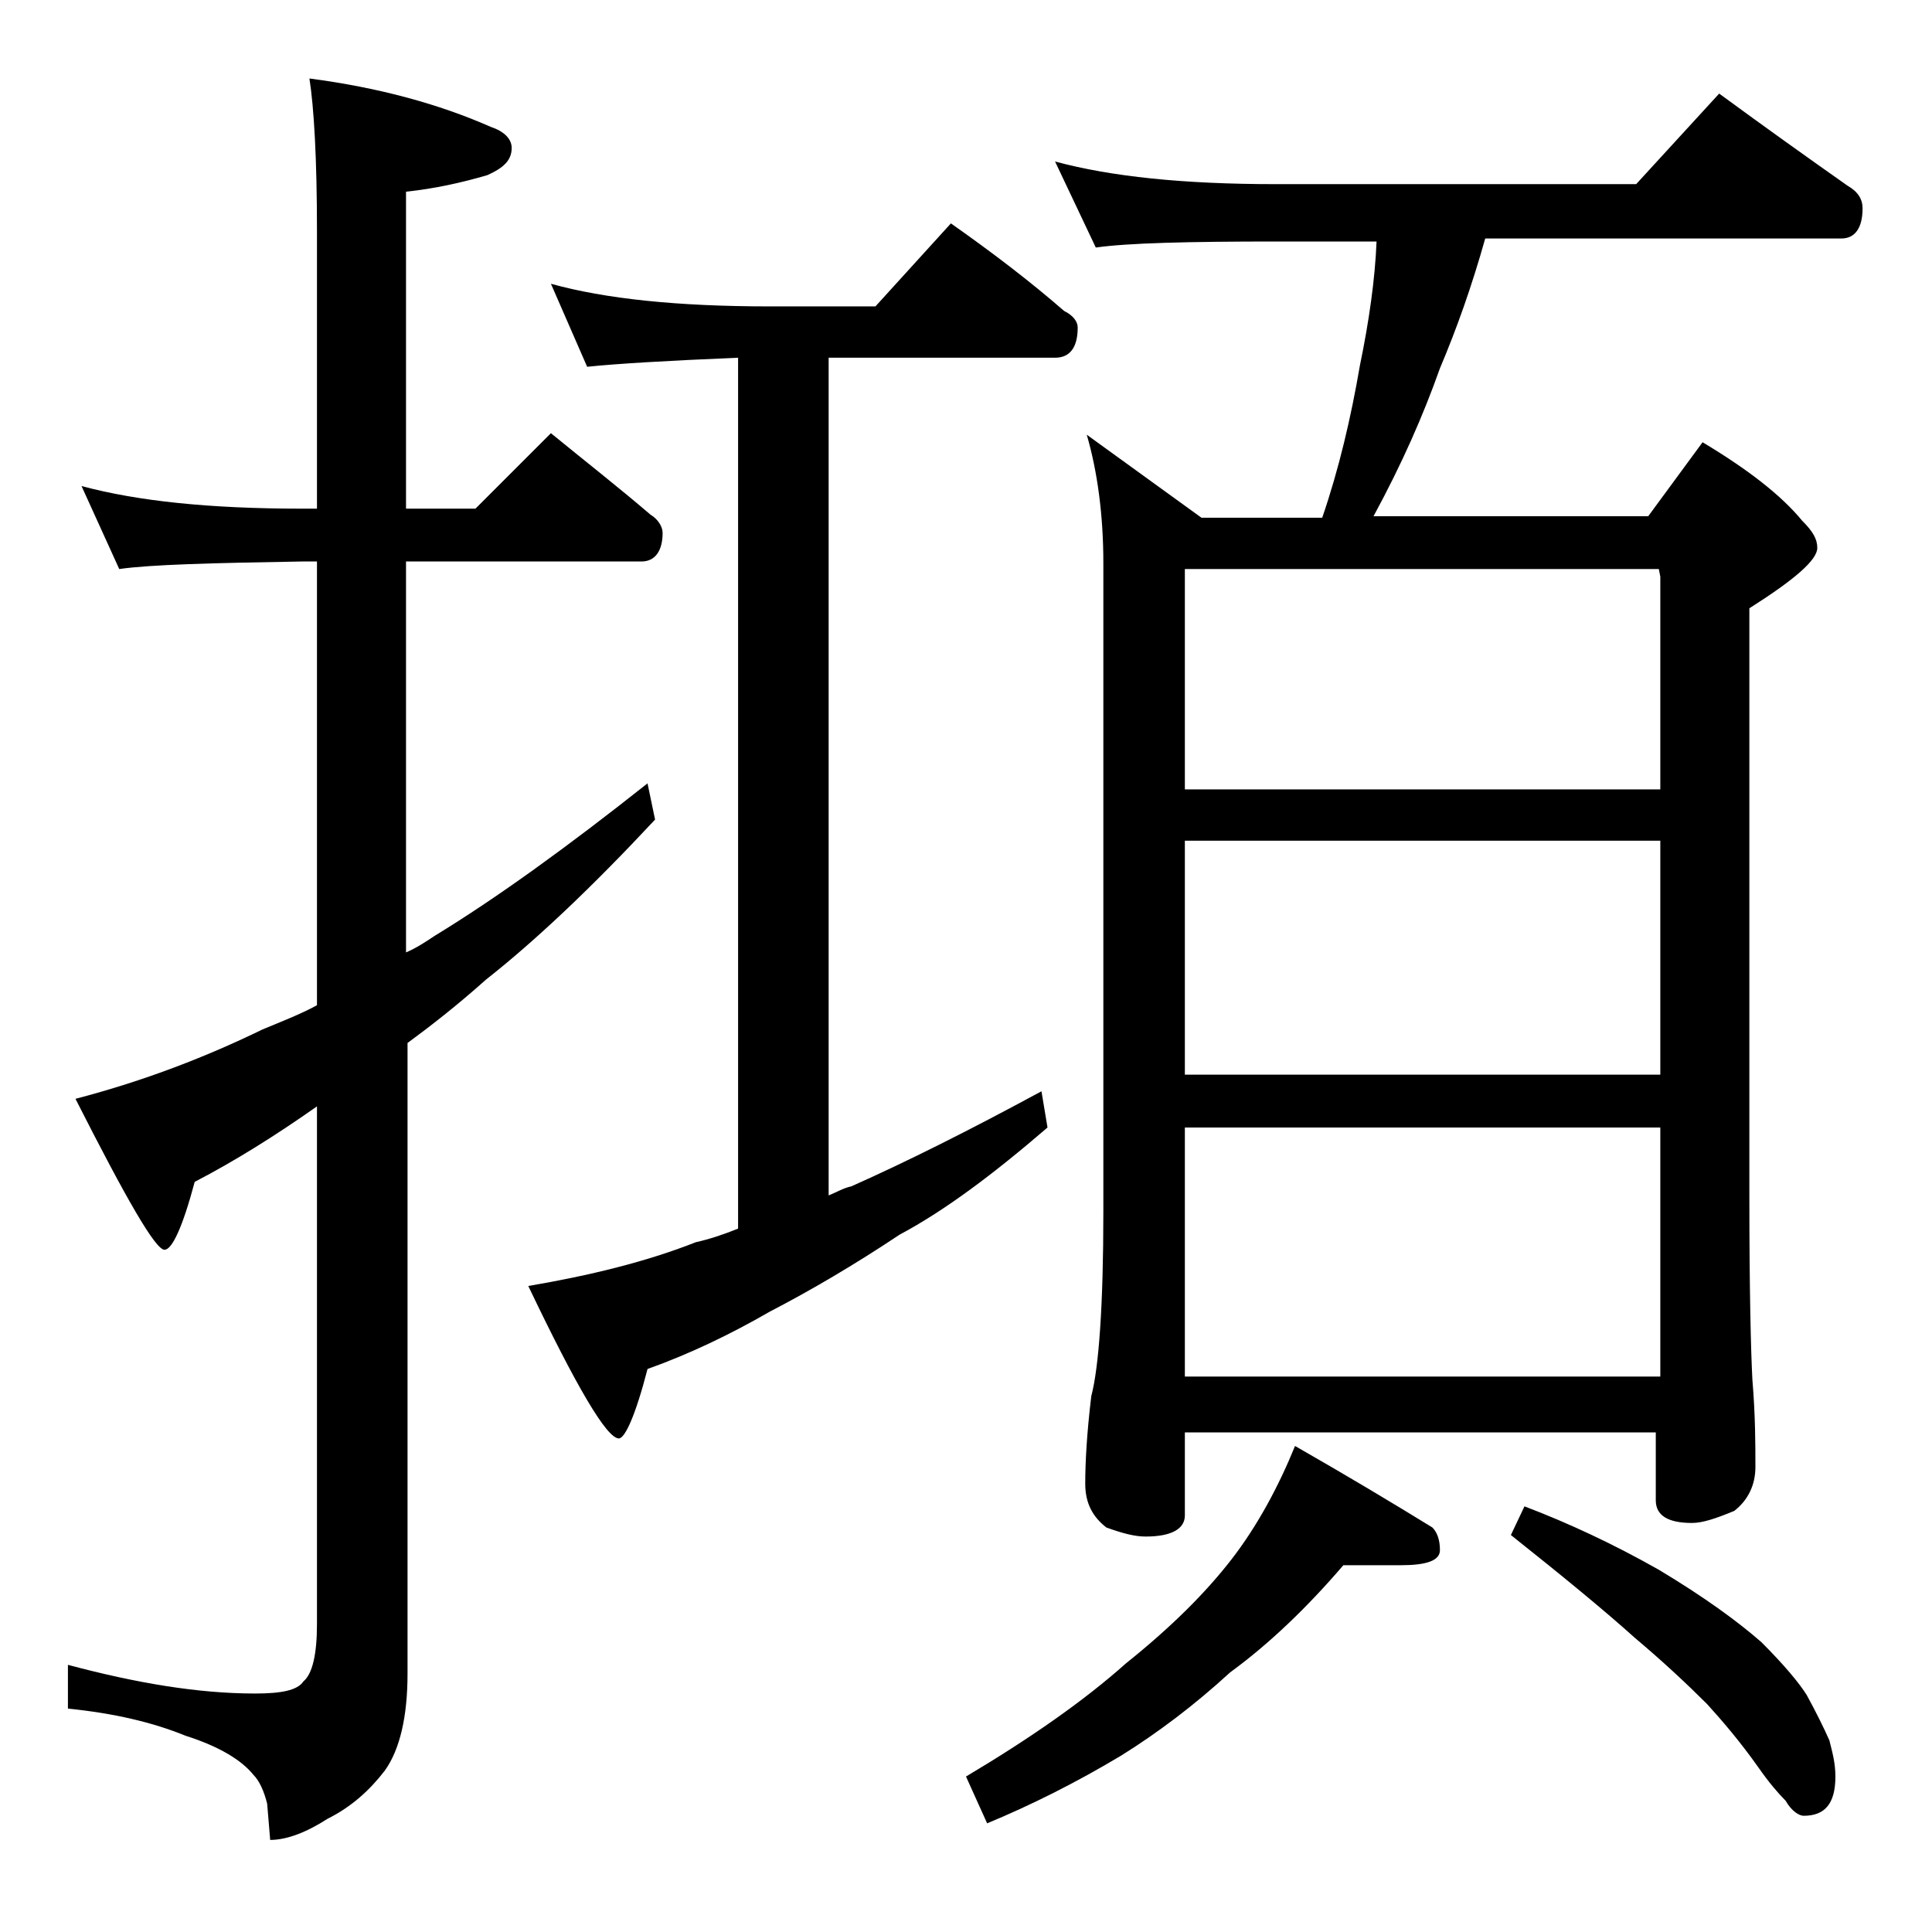
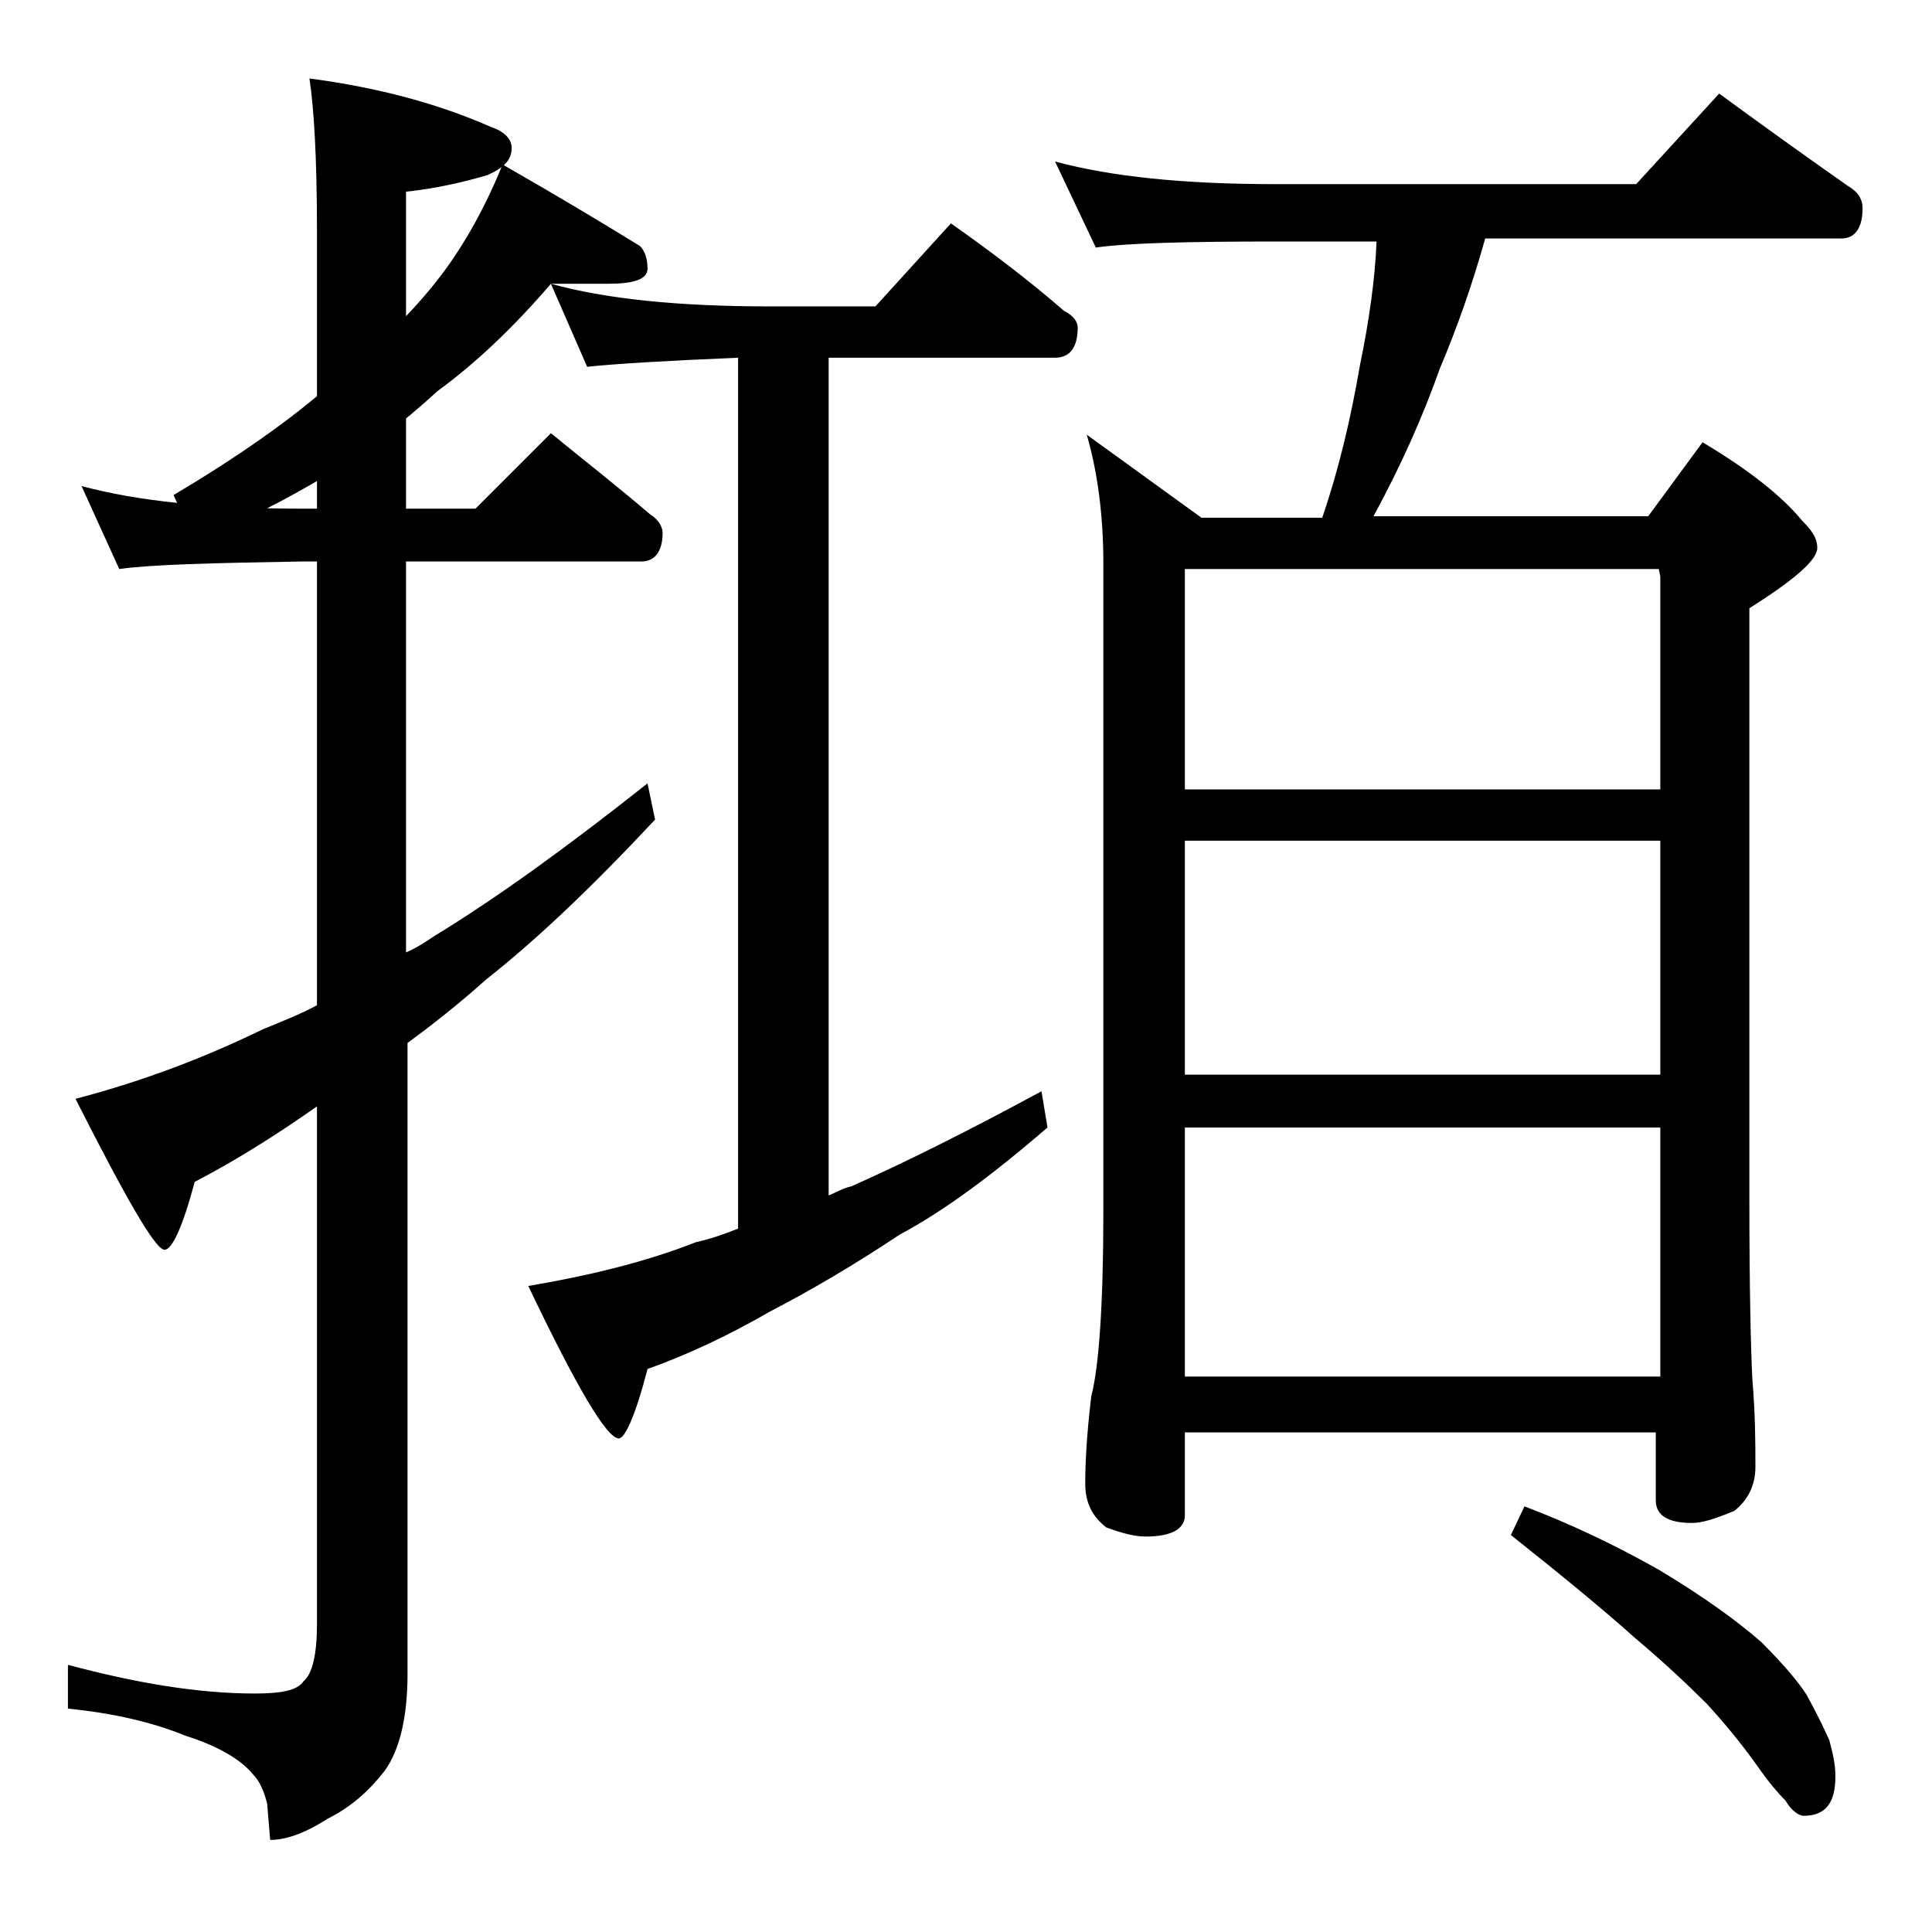
<svg xmlns="http://www.w3.org/2000/svg" version="1.1" id="Layer_1" x="0px" y="0px" viewBox="0 0 128 128" enable-background="new 0 0 128 128" xml:space="preserve">
-   <path d="M5.4,32.2c3.7,1,8.5,1.5,14.6,1.5h1V15.3c0-4.8-0.2-8.2-0.5-10.1c4.6,0.6,8.6,1.7,12,3.2c0.9,0.3,1.4,0.8,1.4,1.4  c0,0.8-0.5,1.3-1.6,1.8c-1.7,0.5-3.5,0.9-5.4,1.1v21h4.6l5-5c2.2,1.8,4.5,3.6,6.6,5.4c0.5,0.3,0.8,0.8,0.8,1.2  c0,1.2-0.5,1.9-1.4,1.9H26.9v25.9c0.7-0.3,1.3-0.7,1.9-1.1c4.1-2.5,8.8-5.9,14.1-10.1l0.5,2.4c-4.2,4.5-7.9,8-11.2,10.6  c-1.9,1.7-3.7,3.1-5.2,4.2v41.8c0,2.8-0.5,5-1.5,6.4c-1,1.3-2.2,2.4-3.8,3.2c-1.4,0.9-2.7,1.4-3.8,1.4l-0.2-2.4  c-0.2-0.8-0.5-1.5-0.9-1.9c-0.8-1-2.3-1.9-4.5-2.6c-2.2-0.9-4.8-1.5-7.8-1.8v-2.9c4.5,1.2,8.6,1.9,12.4,1.9c1.7,0,2.8-0.2,3.2-0.8  c0.6-0.5,0.9-1.8,0.9-3.8V73.3c-2.7,1.9-5.4,3.6-8.1,5c-0.8,3-1.5,4.5-2,4.5c-0.6,0-2.5-3.3-5.9-10c4.6-1.2,8.7-2.8,12.4-4.6  c1.2-0.5,2.5-1,3.6-1.6V37.2h-1c-5.9,0.1-10,0.2-12.1,0.5L5.4,32.2z M36.5,18.8c3.6,1,8.4,1.5,14.5,1.5h7l5-5.5  c2.7,1.9,5.2,3.8,7.5,5.8c0.6,0.3,0.9,0.7,0.9,1.1c0,1.3-0.5,2-1.5,2h-15v55.5c0.5-0.2,1-0.5,1.5-0.6C60,77,64.2,74.9,69,72.3  l0.4,2.4c-3.6,3.1-6.8,5.5-9.8,7.1c-3,2-5.9,3.7-8.6,5.1c-2.6,1.5-5.3,2.8-8.1,3.8c-0.8,3.1-1.5,4.6-1.9,4.6c-0.8,0-2.8-3.4-6-10.1  c4.1-0.7,7.8-1.6,11.1-2.9c0.9-0.2,1.8-0.5,2.8-0.9V23.7c-4.8,0.2-8.1,0.4-10,0.6L36.5,18.8z M89,103.7c-2.4,2.8-4.9,5.2-7.5,7.1  c-2.4,2.2-4.8,4-7.2,5.5c-3,1.8-6,3.3-8.9,4.5l-1.4-3.1c4.2-2.5,7.8-5,10.6-7.5c3-2.4,5.3-4.7,7-6.9c1.7-2.2,3.1-4.8,4.2-7.5  c3.5,2,6.5,3.8,9.1,5.4c0.3,0.3,0.5,0.8,0.5,1.5s-0.9,1-2.6,1H89z M69.9,10.7c3.7,1,8.5,1.5,14.6,1.5h23.9l5.5-6  c3,2.2,5.8,4.2,8.5,6.1c0.7,0.4,1,0.9,1,1.5c0,1.3-0.5,2-1.4,2H98.4c-0.9,3.2-1.9,6-3,8.6c-1.1,3.1-2.5,6.3-4.4,9.8h18.2l3.6-4.9  c3,1.8,5.2,3.5,6.6,5.2c0.7,0.7,1,1.2,1,1.8c0,0.8-1.5,2.1-4.5,4v39c0,6.2,0.1,10.2,0.2,12.1c0.2,2.4,0.2,4.3,0.2,5.8  c0,1.2-0.5,2.2-1.4,2.9c-1.2,0.5-2.1,0.8-2.8,0.8c-1.6,0-2.4-0.5-2.4-1.5v-4.5H78.5v5.5c0,0.9-0.9,1.4-2.6,1.4  c-0.7,0-1.5-0.2-2.6-0.6c-0.9-0.7-1.4-1.6-1.4-2.9c0-1.4,0.1-3.3,0.4-5.8c0.5-1.9,0.8-6,0.8-12.2v-43c0-3.2-0.4-6.1-1.1-8.5l7.6,5.5  h8c1.1-3.2,1.9-6.6,2.5-10.1c0.6-2.9,1-5.7,1.1-8.2h-6.6c-5.9,0-9.9,0.1-12,0.4L69.9,10.7z M78.5,52.3H110V38.2l-0.1-0.5H78.5V52.3z   M78.5,71.2H110V55.7H78.5V71.2z M78.5,91.2H110V74.7H78.5V91.2z M101,99.8c2.9,1.1,5.9,2.5,8.9,4.2c3,1.8,5.2,3.4,6.8,4.8  c1.5,1.5,2.5,2.7,3,3.5c0.6,1.1,1.1,2.1,1.5,3c0.2,0.8,0.4,1.5,0.4,2.4c0,1.8-0.7,2.6-2.1,2.6c-0.3,0-0.8-0.3-1.2-1  c-0.5-0.5-1.1-1.2-1.8-2.2c-1.2-1.7-2.4-3.1-3.4-4.2c-1.3-1.3-2.9-2.8-4.8-4.4c-2-1.8-4.8-4.1-8.2-6.8L101,99.8z" />
+   <path d="M5.4,32.2c3.7,1,8.5,1.5,14.6,1.5h1V15.3c0-4.8-0.2-8.2-0.5-10.1c4.6,0.6,8.6,1.7,12,3.2c0.9,0.3,1.4,0.8,1.4,1.4  c0,0.8-0.5,1.3-1.6,1.8c-1.7,0.5-3.5,0.9-5.4,1.1v21h4.6l5-5c2.2,1.8,4.5,3.6,6.6,5.4c0.5,0.3,0.8,0.8,0.8,1.2  c0,1.2-0.5,1.9-1.4,1.9H26.9v25.9c0.7-0.3,1.3-0.7,1.9-1.1c4.1-2.5,8.8-5.9,14.1-10.1l0.5,2.4c-4.2,4.5-7.9,8-11.2,10.6  c-1.9,1.7-3.7,3.1-5.2,4.2v41.8c0,2.8-0.5,5-1.5,6.4c-1,1.3-2.2,2.4-3.8,3.2c-1.4,0.9-2.7,1.4-3.8,1.4l-0.2-2.4  c-0.2-0.8-0.5-1.5-0.9-1.9c-0.8-1-2.3-1.9-4.5-2.6c-2.2-0.9-4.8-1.5-7.8-1.8v-2.9c4.5,1.2,8.6,1.9,12.4,1.9c1.7,0,2.8-0.2,3.2-0.8  c0.6-0.5,0.9-1.8,0.9-3.8V73.3c-2.7,1.9-5.4,3.6-8.1,5c-0.8,3-1.5,4.5-2,4.5c-0.6,0-2.5-3.3-5.9-10c4.6-1.2,8.7-2.8,12.4-4.6  c1.2-0.5,2.5-1,3.6-1.6V37.2h-1c-5.9,0.1-10,0.2-12.1,0.5L5.4,32.2z M36.5,18.8c3.6,1,8.4,1.5,14.5,1.5h7l5-5.5  c2.7,1.9,5.2,3.8,7.5,5.8c0.6,0.3,0.9,0.7,0.9,1.1c0,1.3-0.5,2-1.5,2h-15v55.5c0.5-0.2,1-0.5,1.5-0.6C60,77,64.2,74.9,69,72.3  l0.4,2.4c-3.6,3.1-6.8,5.5-9.8,7.1c-3,2-5.9,3.7-8.6,5.1c-2.6,1.5-5.3,2.8-8.1,3.8c-0.8,3.1-1.5,4.6-1.9,4.6c-0.8,0-2.8-3.4-6-10.1  c4.1-0.7,7.8-1.6,11.1-2.9c0.9-0.2,1.8-0.5,2.8-0.9V23.7c-4.8,0.2-8.1,0.4-10,0.6L36.5,18.8z c-2.4,2.8-4.9,5.2-7.5,7.1  c-2.4,2.2-4.8,4-7.2,5.5c-3,1.8-6,3.3-8.9,4.5l-1.4-3.1c4.2-2.5,7.8-5,10.6-7.5c3-2.4,5.3-4.7,7-6.9c1.7-2.2,3.1-4.8,4.2-7.5  c3.5,2,6.5,3.8,9.1,5.4c0.3,0.3,0.5,0.8,0.5,1.5s-0.9,1-2.6,1H89z M69.9,10.7c3.7,1,8.5,1.5,14.6,1.5h23.9l5.5-6  c3,2.2,5.8,4.2,8.5,6.1c0.7,0.4,1,0.9,1,1.5c0,1.3-0.5,2-1.4,2H98.4c-0.9,3.2-1.9,6-3,8.6c-1.1,3.1-2.5,6.3-4.4,9.8h18.2l3.6-4.9  c3,1.8,5.2,3.5,6.6,5.2c0.7,0.7,1,1.2,1,1.8c0,0.8-1.5,2.1-4.5,4v39c0,6.2,0.1,10.2,0.2,12.1c0.2,2.4,0.2,4.3,0.2,5.8  c0,1.2-0.5,2.2-1.4,2.9c-1.2,0.5-2.1,0.8-2.8,0.8c-1.6,0-2.4-0.5-2.4-1.5v-4.5H78.5v5.5c0,0.9-0.9,1.4-2.6,1.4  c-0.7,0-1.5-0.2-2.6-0.6c-0.9-0.7-1.4-1.6-1.4-2.9c0-1.4,0.1-3.3,0.4-5.8c0.5-1.9,0.8-6,0.8-12.2v-43c0-3.2-0.4-6.1-1.1-8.5l7.6,5.5  h8c1.1-3.2,1.9-6.6,2.5-10.1c0.6-2.9,1-5.7,1.1-8.2h-6.6c-5.9,0-9.9,0.1-12,0.4L69.9,10.7z M78.5,52.3H110V38.2l-0.1-0.5H78.5V52.3z   M78.5,71.2H110V55.7H78.5V71.2z M78.5,91.2H110V74.7H78.5V91.2z M101,99.8c2.9,1.1,5.9,2.5,8.9,4.2c3,1.8,5.2,3.4,6.8,4.8  c1.5,1.5,2.5,2.7,3,3.5c0.6,1.1,1.1,2.1,1.5,3c0.2,0.8,0.4,1.5,0.4,2.4c0,1.8-0.7,2.6-2.1,2.6c-0.3,0-0.8-0.3-1.2-1  c-0.5-0.5-1.1-1.2-1.8-2.2c-1.2-1.7-2.4-3.1-3.4-4.2c-1.3-1.3-2.9-2.8-4.8-4.4c-2-1.8-4.8-4.1-8.2-6.8L101,99.8z" />
</svg>